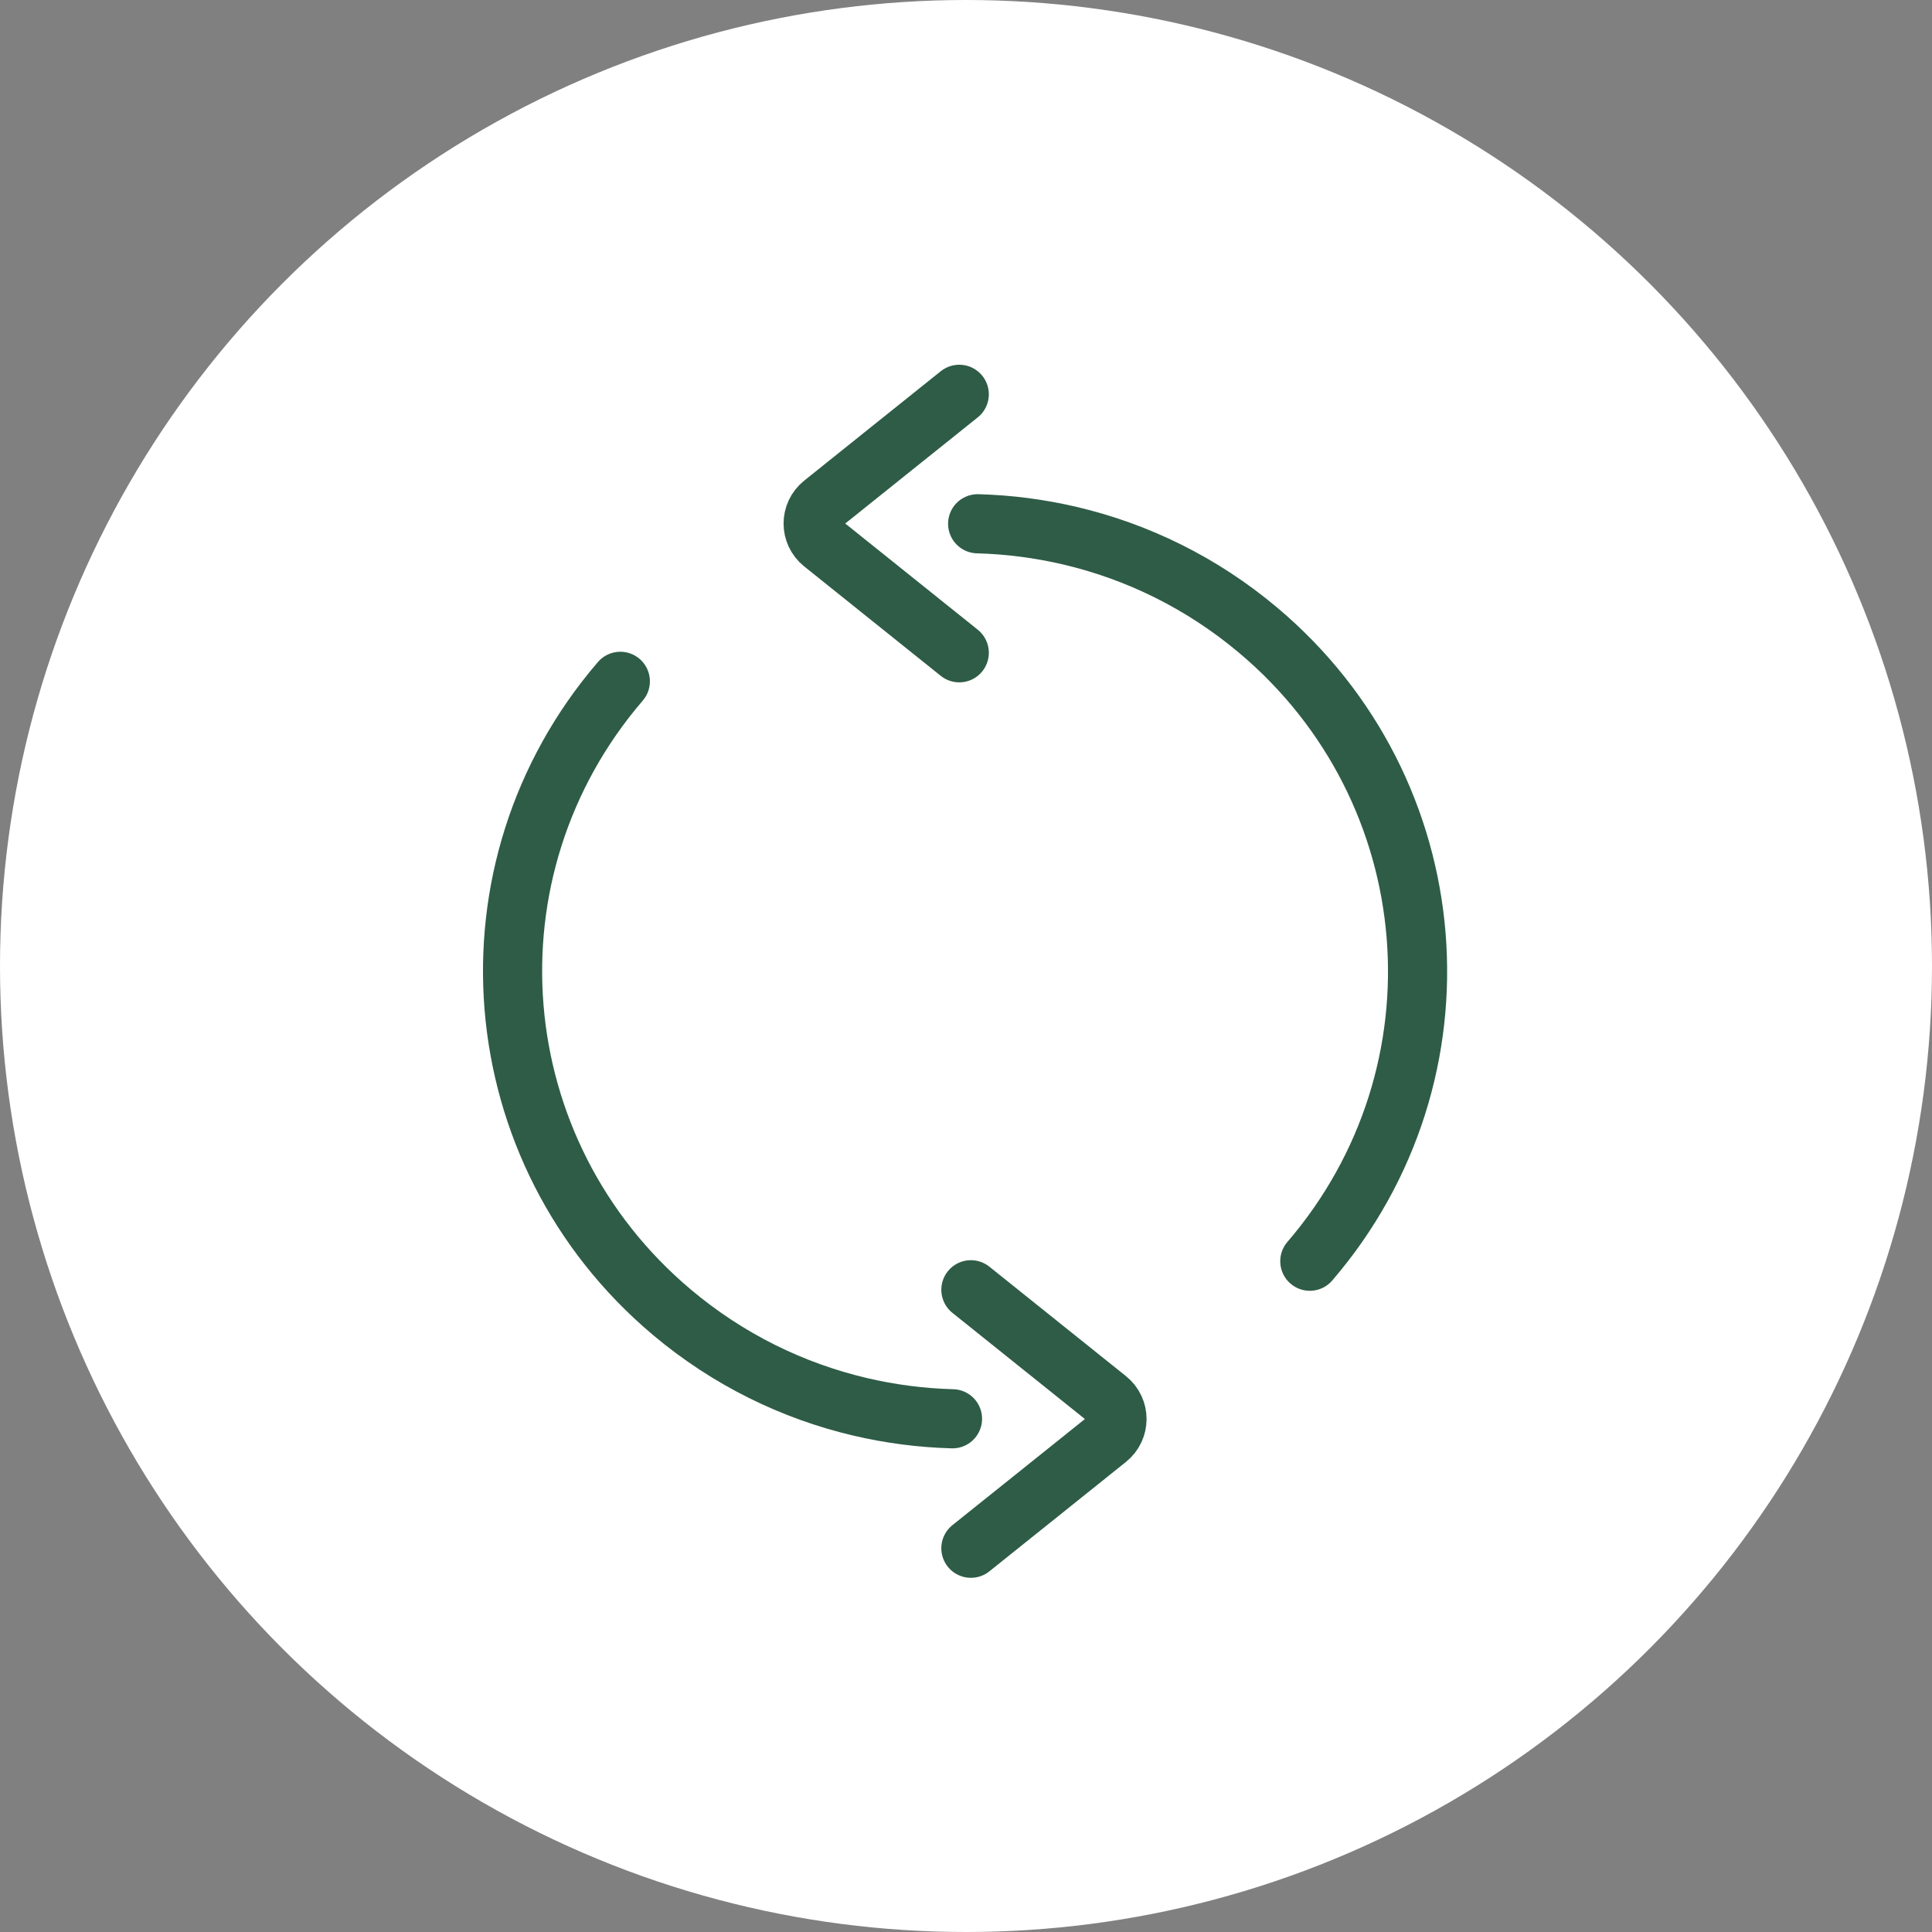
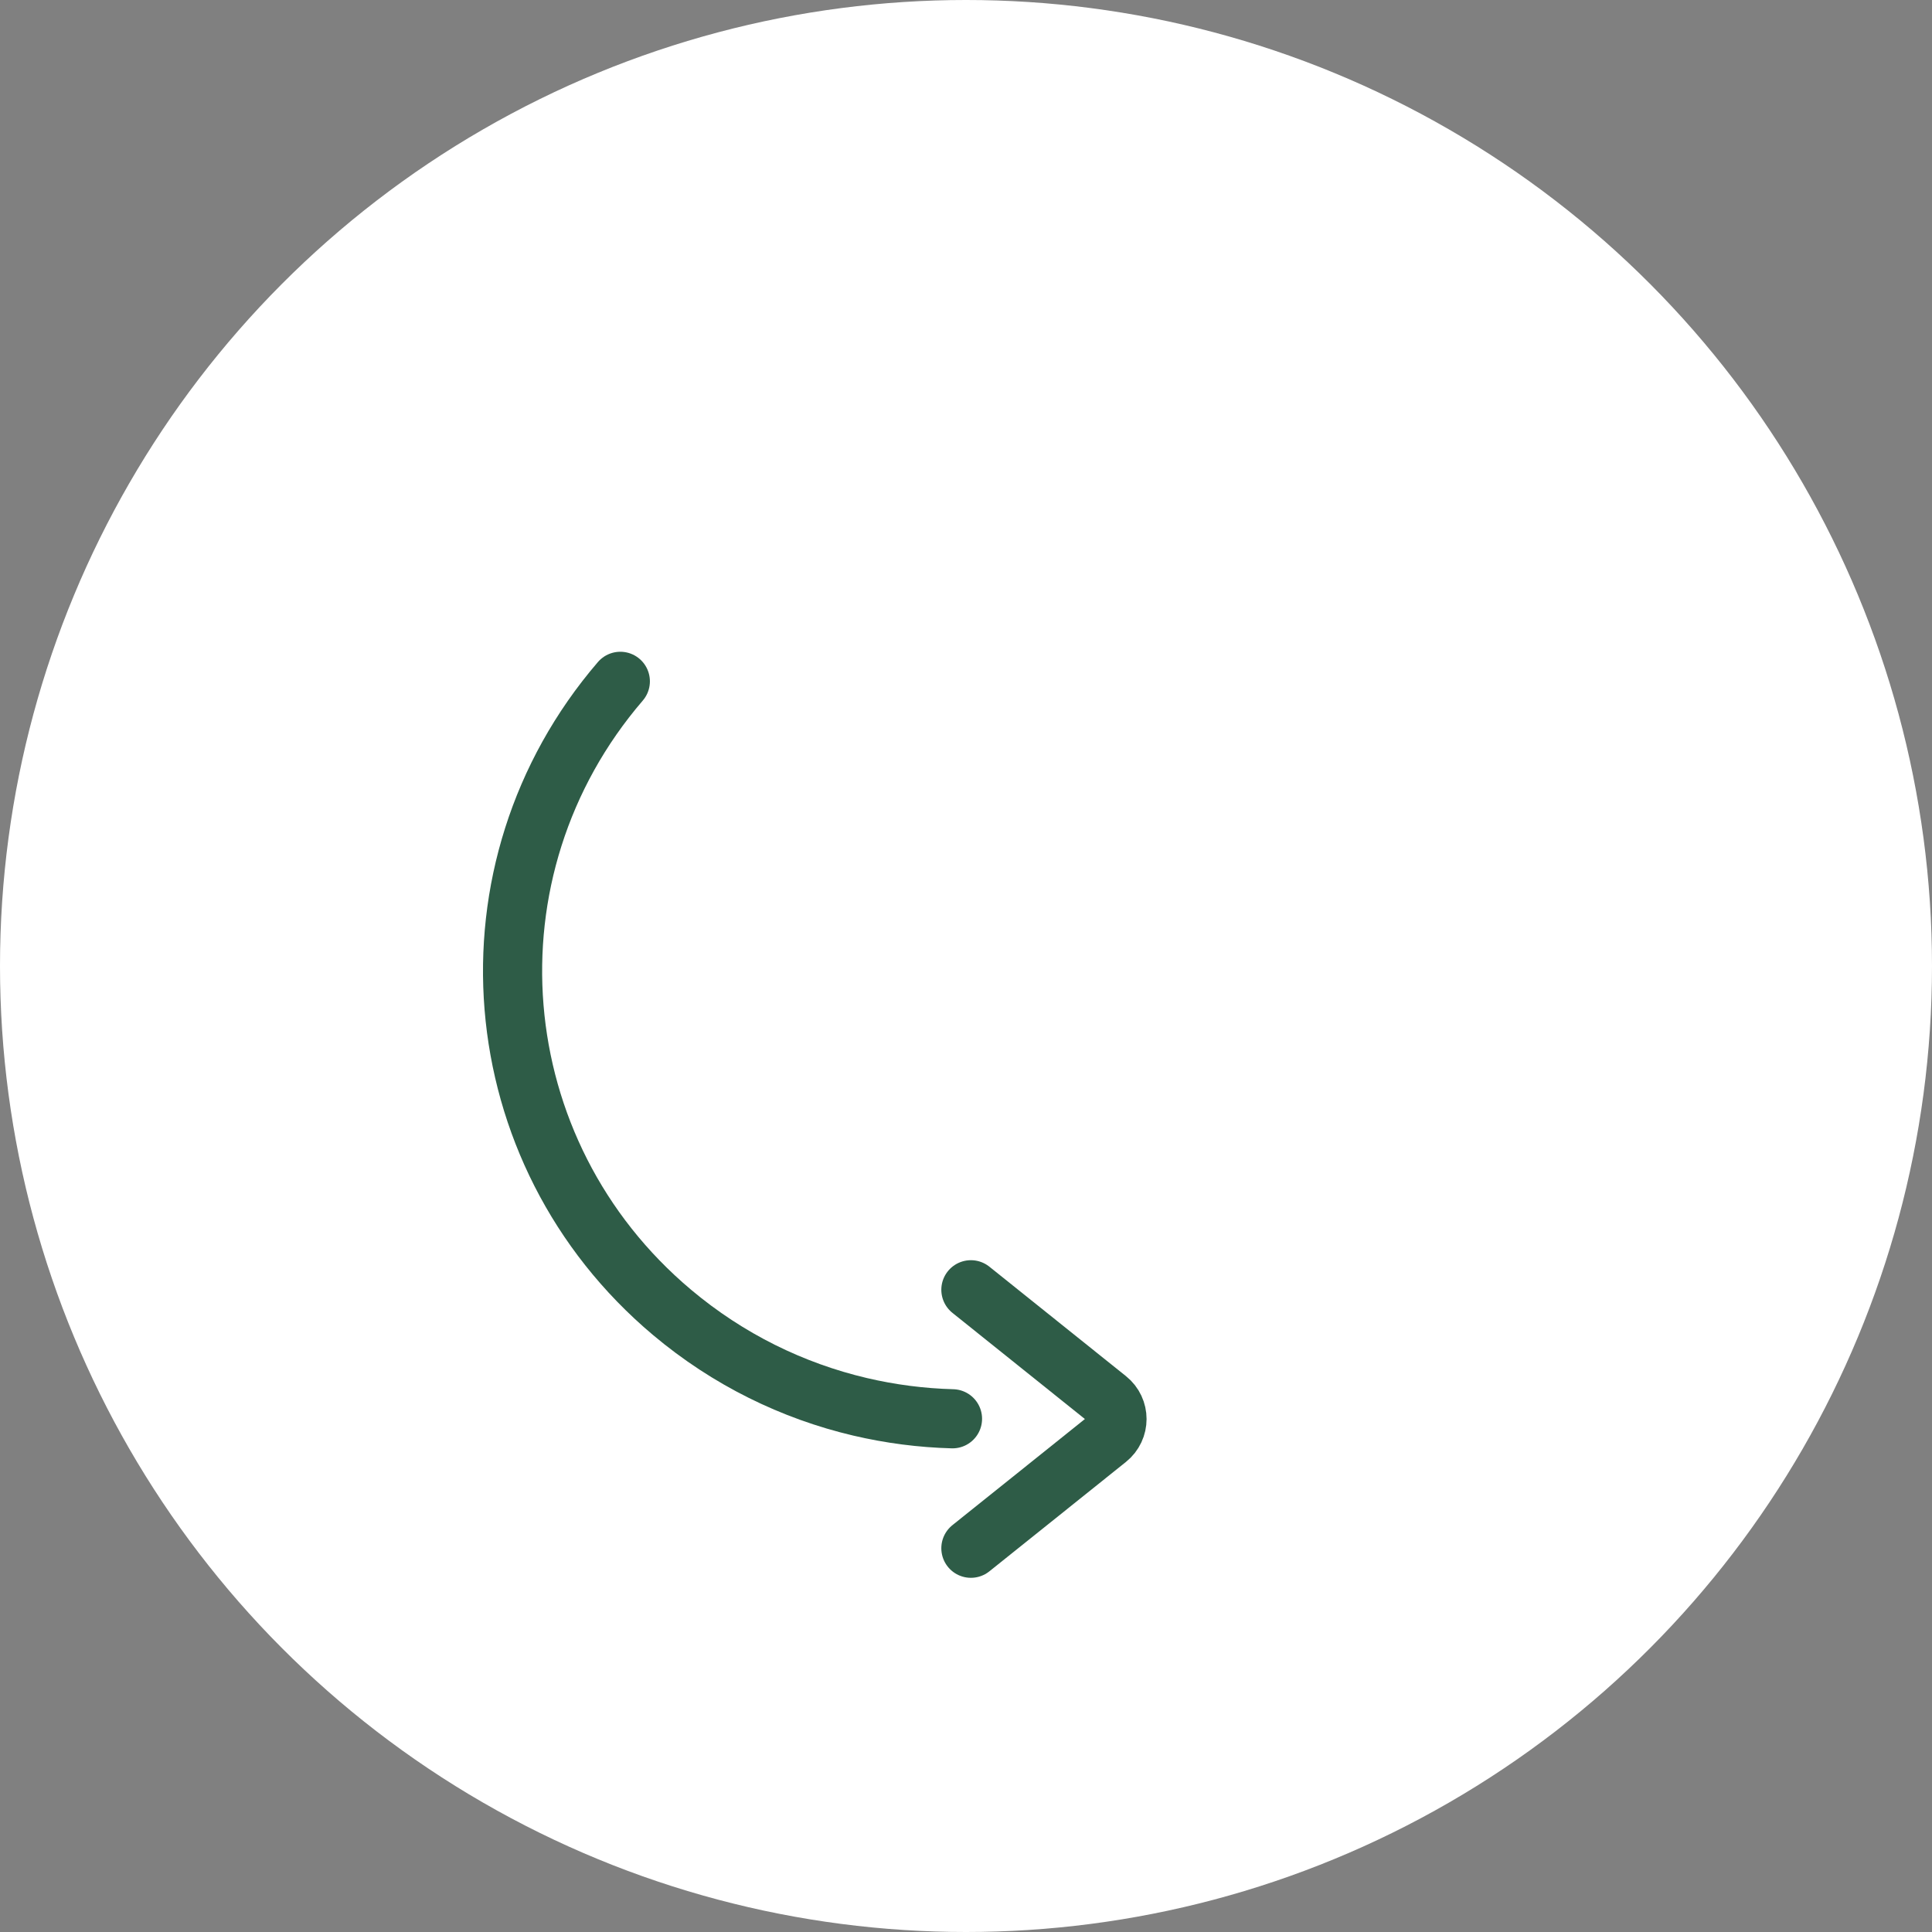
<svg xmlns="http://www.w3.org/2000/svg" width="98px" height="98px" viewBox="0 0 98 98" version="1.1">
  <rect x="0" y="0" width="98" height="98" fill="#808080" stroke="none" />
  <title>icon_flexible</title>
  <desc>Created with Sketch.</desc>
  <defs />
  <g id="Page-1" stroke="none" stroke-width="1" fill="none" fill-rule="evenodd">
    <g id="SC__home__Dt__1i" transform="translate(-1029, -2383)">
      <g id="icon_flexible" transform="translate(1029, 2383)">
        <circle id="Oval-2-Copy-5" fill="#FFFFFF" cx="49" cy="49" r="49" />
        <g id="Group-9" transform="translate(26, 20)" stroke="#2E5C47" stroke-linecap="round" stroke-linejoin="round" stroke-width="3">
-           <path d="M22.658,13.112 L19.633,10.688 L15.732,7.562 C15.085,7.043 15.085,6.068 15.732,5.549 L19.633,2.423 L22.658,0.001" id="Stroke-1" />
          <path d="M23.248,45.423 L26.273,47.847 L30.174,50.973 C30.821,51.492 30.821,52.467 30.174,52.986 L26.273,56.112 L23.248,58.534" id="Stroke-3" />
-           <path d="M40.44,43.975 C48.651,34.42 47.478,20.089 37.818,11.967 C34.967,9.568 31.693,7.978 28.285,7.176 C26.739,6.813 25.165,6.61 23.591,6.568" id="Stroke-5" />
          <path d="M5.466,14.56 C-2.745,24.115 -1.572,38.446 8.087,46.568 C10.939,48.967 14.212,50.557 17.621,51.359 C19.167,51.722 20.741,51.925 22.315,51.967" id="Stroke-7" />
        </g>
      </g>
    </g>
  </g>
</svg>